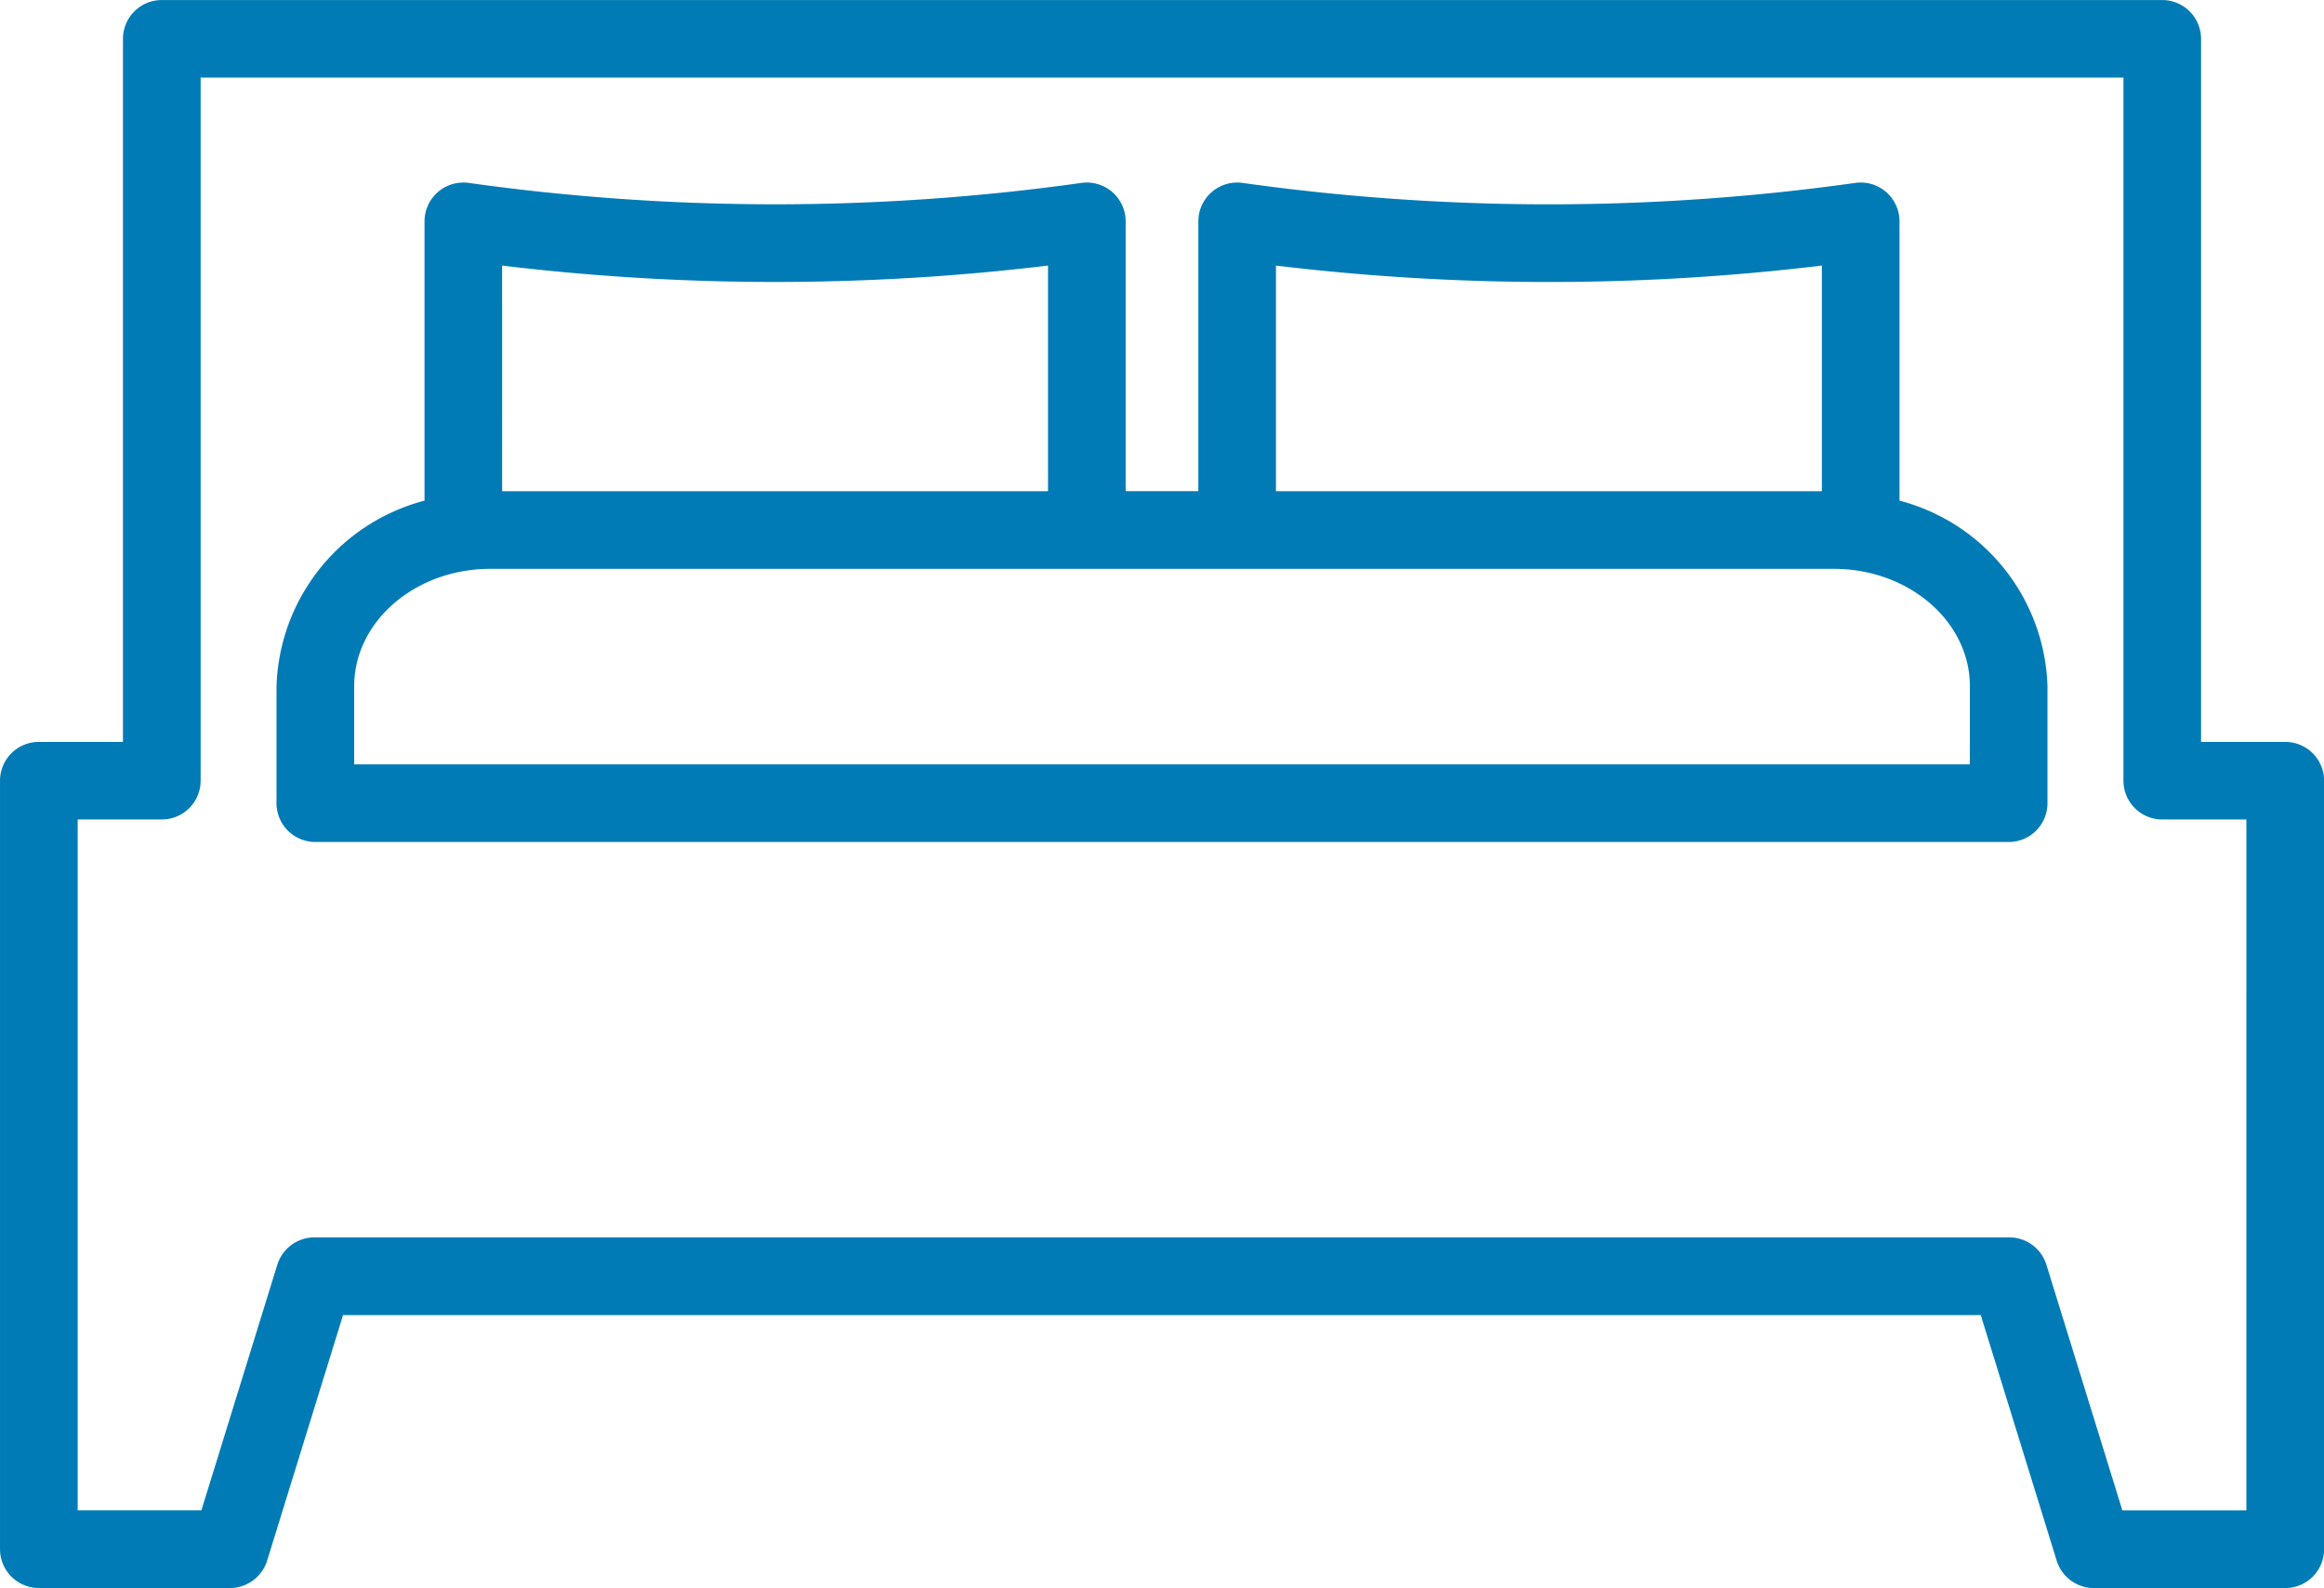
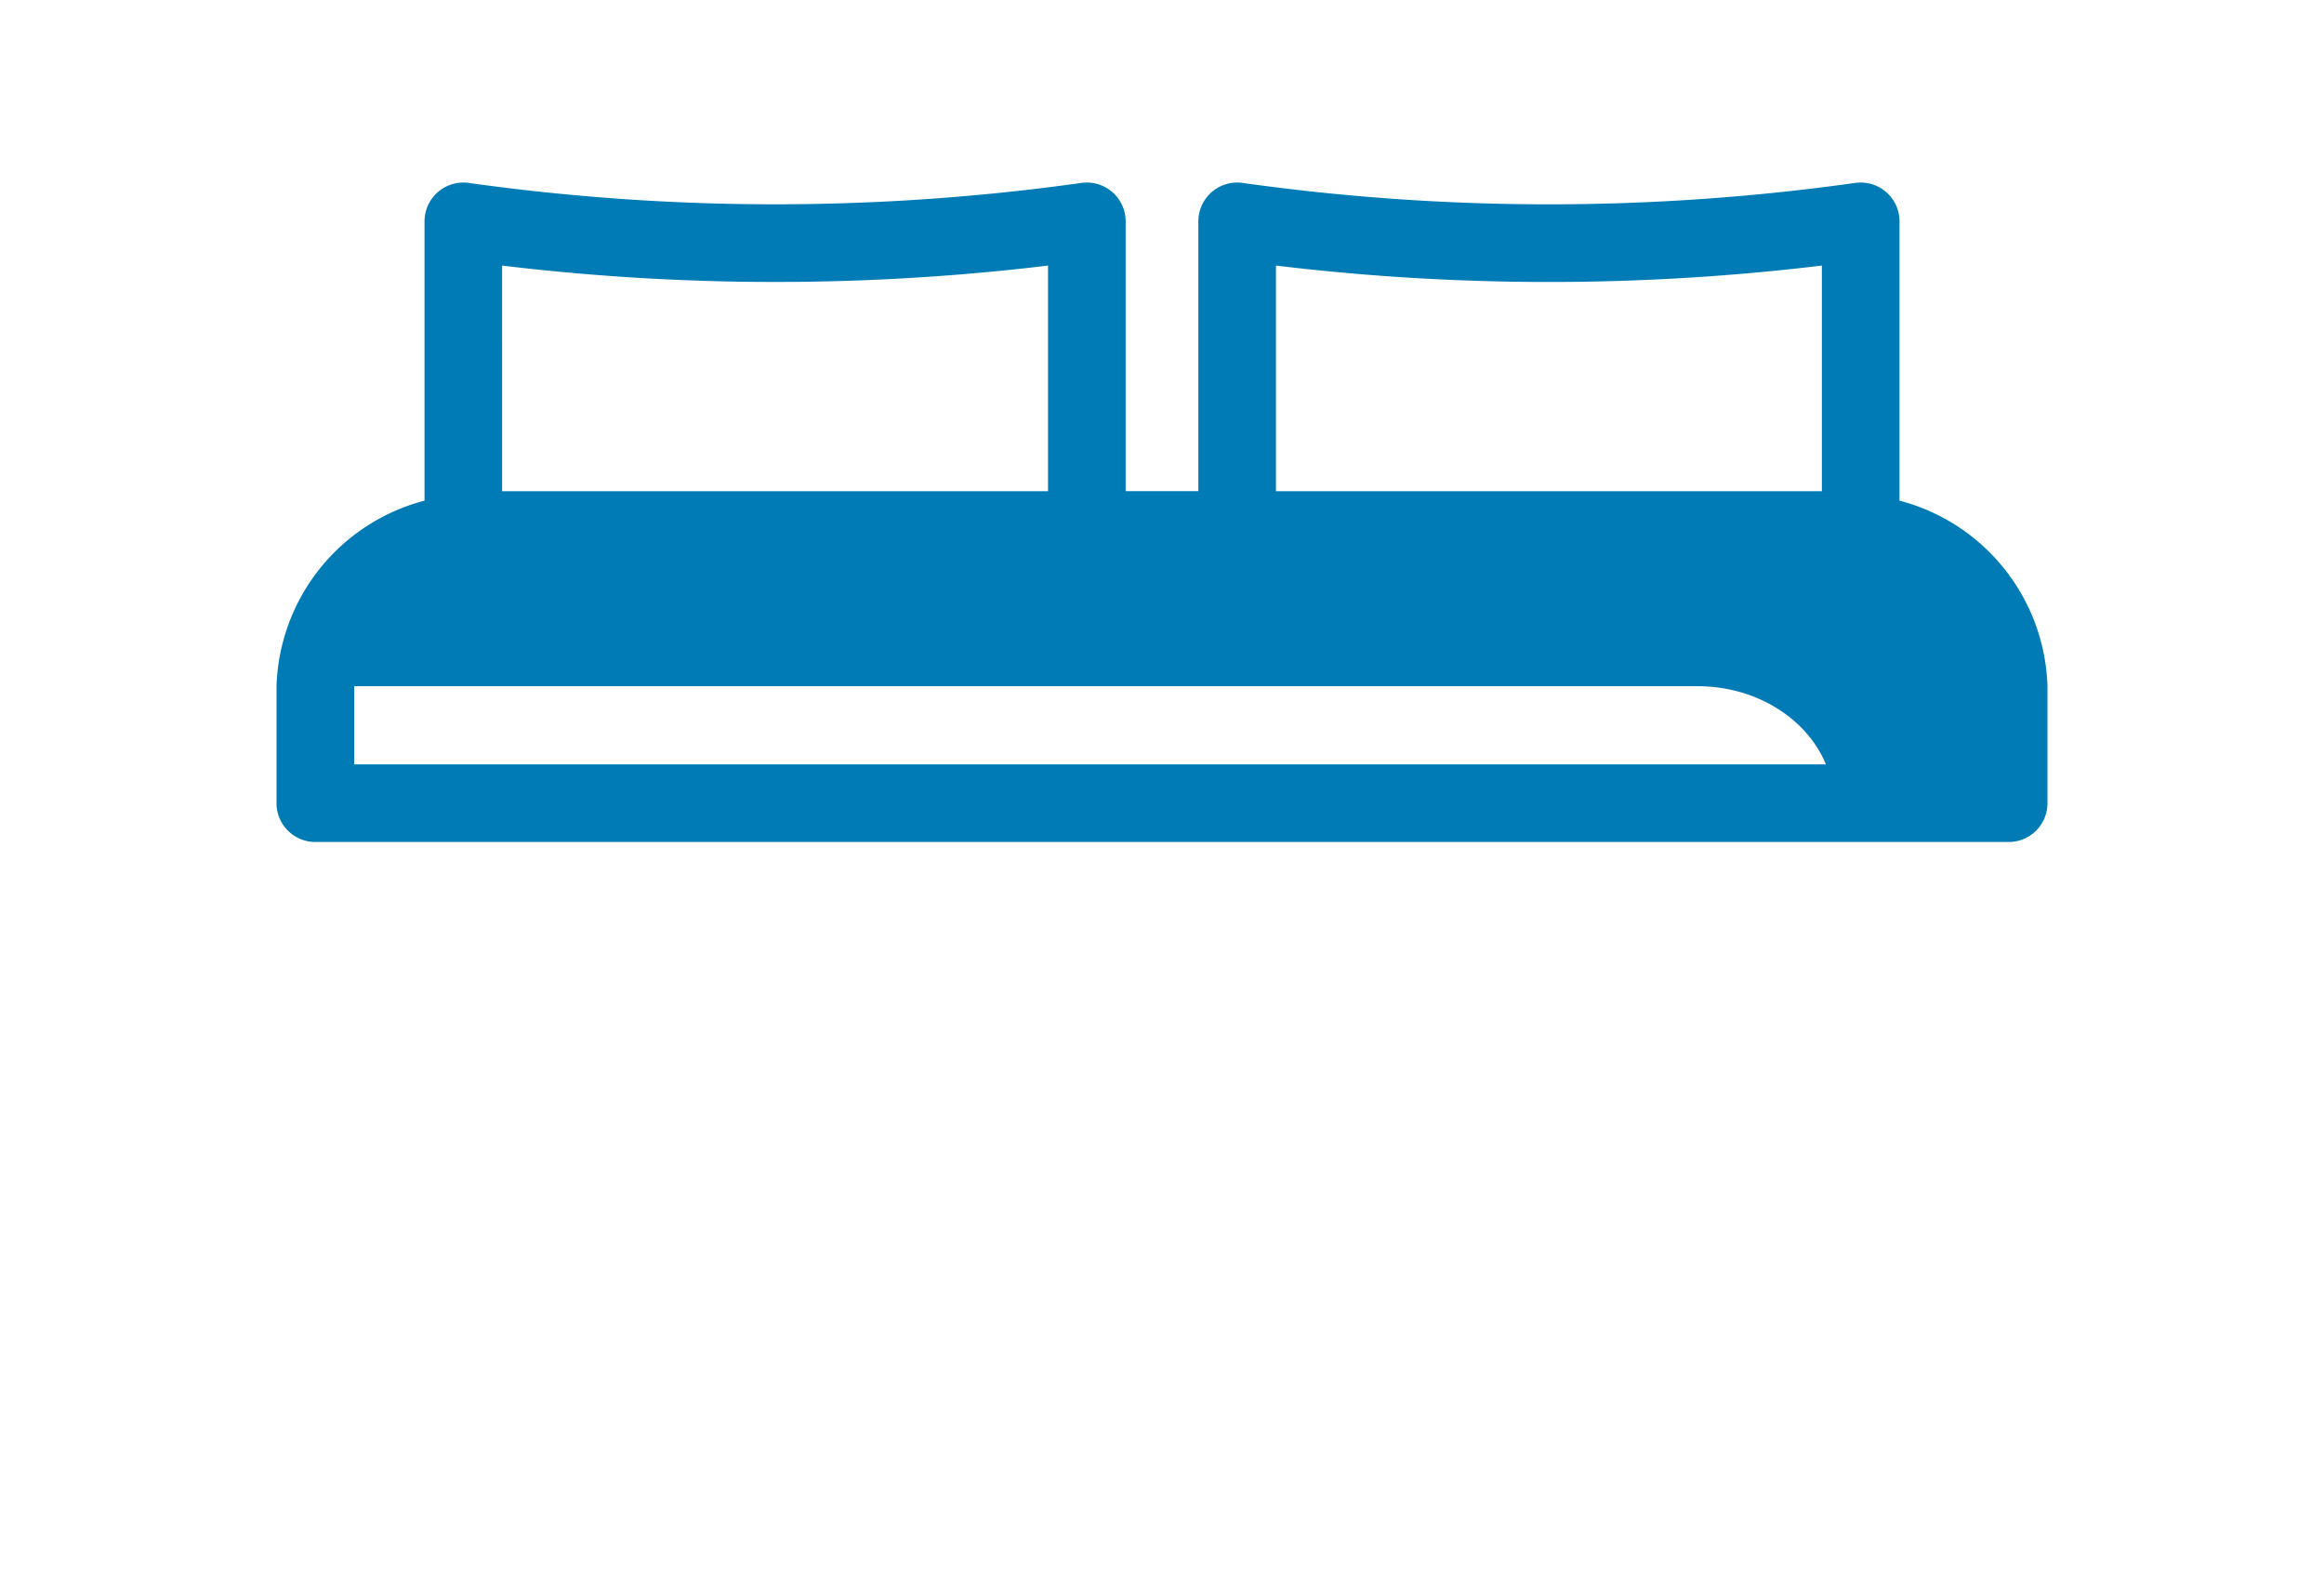
<svg xmlns="http://www.w3.org/2000/svg" width="119.348" height="81.538" viewBox="0 0 119.348 81.538">
  <g id="Gruppe_104" data-name="Gruppe 104" transform="translate(-246.779 -404.293)">
-     <path id="Pfad_73" data-name="Pfad 73" d="M364.134,442.388h-4.321v-36.1a1.993,1.993,0,0,0-1.993-1.993H255.087a1.994,1.994,0,0,0-1.993,1.993v36.1h-4.321a1.993,1.993,0,0,0-1.993,1.993v39.457a1.994,1.994,0,0,0,1.993,1.993h9.817a2,2,0,0,0,1.906-1.4l3.9-12.613H348.5l3.9,12.611a2,2,0,0,0,1.906,1.405h9.833a1.993,1.993,0,0,0,1.993-1.993V444.381A1.991,1.991,0,0,0,364.134,442.388Zm-1.993,39.456h-6.37l-3.9-12.611a2,2,0,0,0-1.9-1.405H262.922a2,2,0,0,0-1.9,1.4l-3.9,12.613h-6.354v-35.47h4.321a1.994,1.994,0,0,0,1.993-1.993v-36.1h98.746v36.1a1.994,1.994,0,0,0,1.993,1.993h4.321Z" transform="translate(0 0)" fill="#007bb6" />
-     <path id="Pfad_74" data-name="Pfad 74" d="M337.25,425.33V410.99a1.992,1.992,0,0,0-2.27-1.975,113.12,113.12,0,0,1-31.467,0,1.995,1.995,0,0,0-2.27,1.975v13.853H297.51V410.99a1.995,1.995,0,0,0-2.27-1.975,113.272,113.272,0,0,1-31.467,0,1.995,1.995,0,0,0-2.27,1.975V425.33a10.174,10.174,0,0,0-7.6,9.528v6.006a1.993,1.993,0,0,0,1.993,1.993h86.96a1.993,1.993,0,0,0,1.993-1.993v-6.006A10.173,10.173,0,0,0,337.25,425.33Zm-32.022-12.071a116.943,116.943,0,0,0,28.035,0v11.585H305.228Zm-39.74,0a117.152,117.152,0,0,0,28.035,0v11.585H265.489Zm75.375,25.611H257.891v-4.012c0-3.323,3.137-6.028,6.992-6.028h68.987c3.857,0,6.994,2.7,6.994,6.028Z" transform="translate(7.077 4.67)" fill="#007bb6" />
+     <path id="Pfad_74" data-name="Pfad 74" d="M337.25,425.33V410.99a1.992,1.992,0,0,0-2.27-1.975,113.12,113.12,0,0,1-31.467,0,1.995,1.995,0,0,0-2.27,1.975v13.853H297.51V410.99a1.995,1.995,0,0,0-2.27-1.975,113.272,113.272,0,0,1-31.467,0,1.995,1.995,0,0,0-2.27,1.975V425.33a10.174,10.174,0,0,0-7.6,9.528v6.006a1.993,1.993,0,0,0,1.993,1.993h86.96a1.993,1.993,0,0,0,1.993-1.993v-6.006A10.173,10.173,0,0,0,337.25,425.33Zm-32.022-12.071a116.943,116.943,0,0,0,28.035,0v11.585H305.228Zm-39.74,0a117.152,117.152,0,0,0,28.035,0v11.585H265.489Zm75.375,25.611H257.891v-4.012h68.987c3.857,0,6.994,2.7,6.994,6.028Z" transform="translate(7.077 4.67)" fill="#007bb6" />
  </g>
</svg>